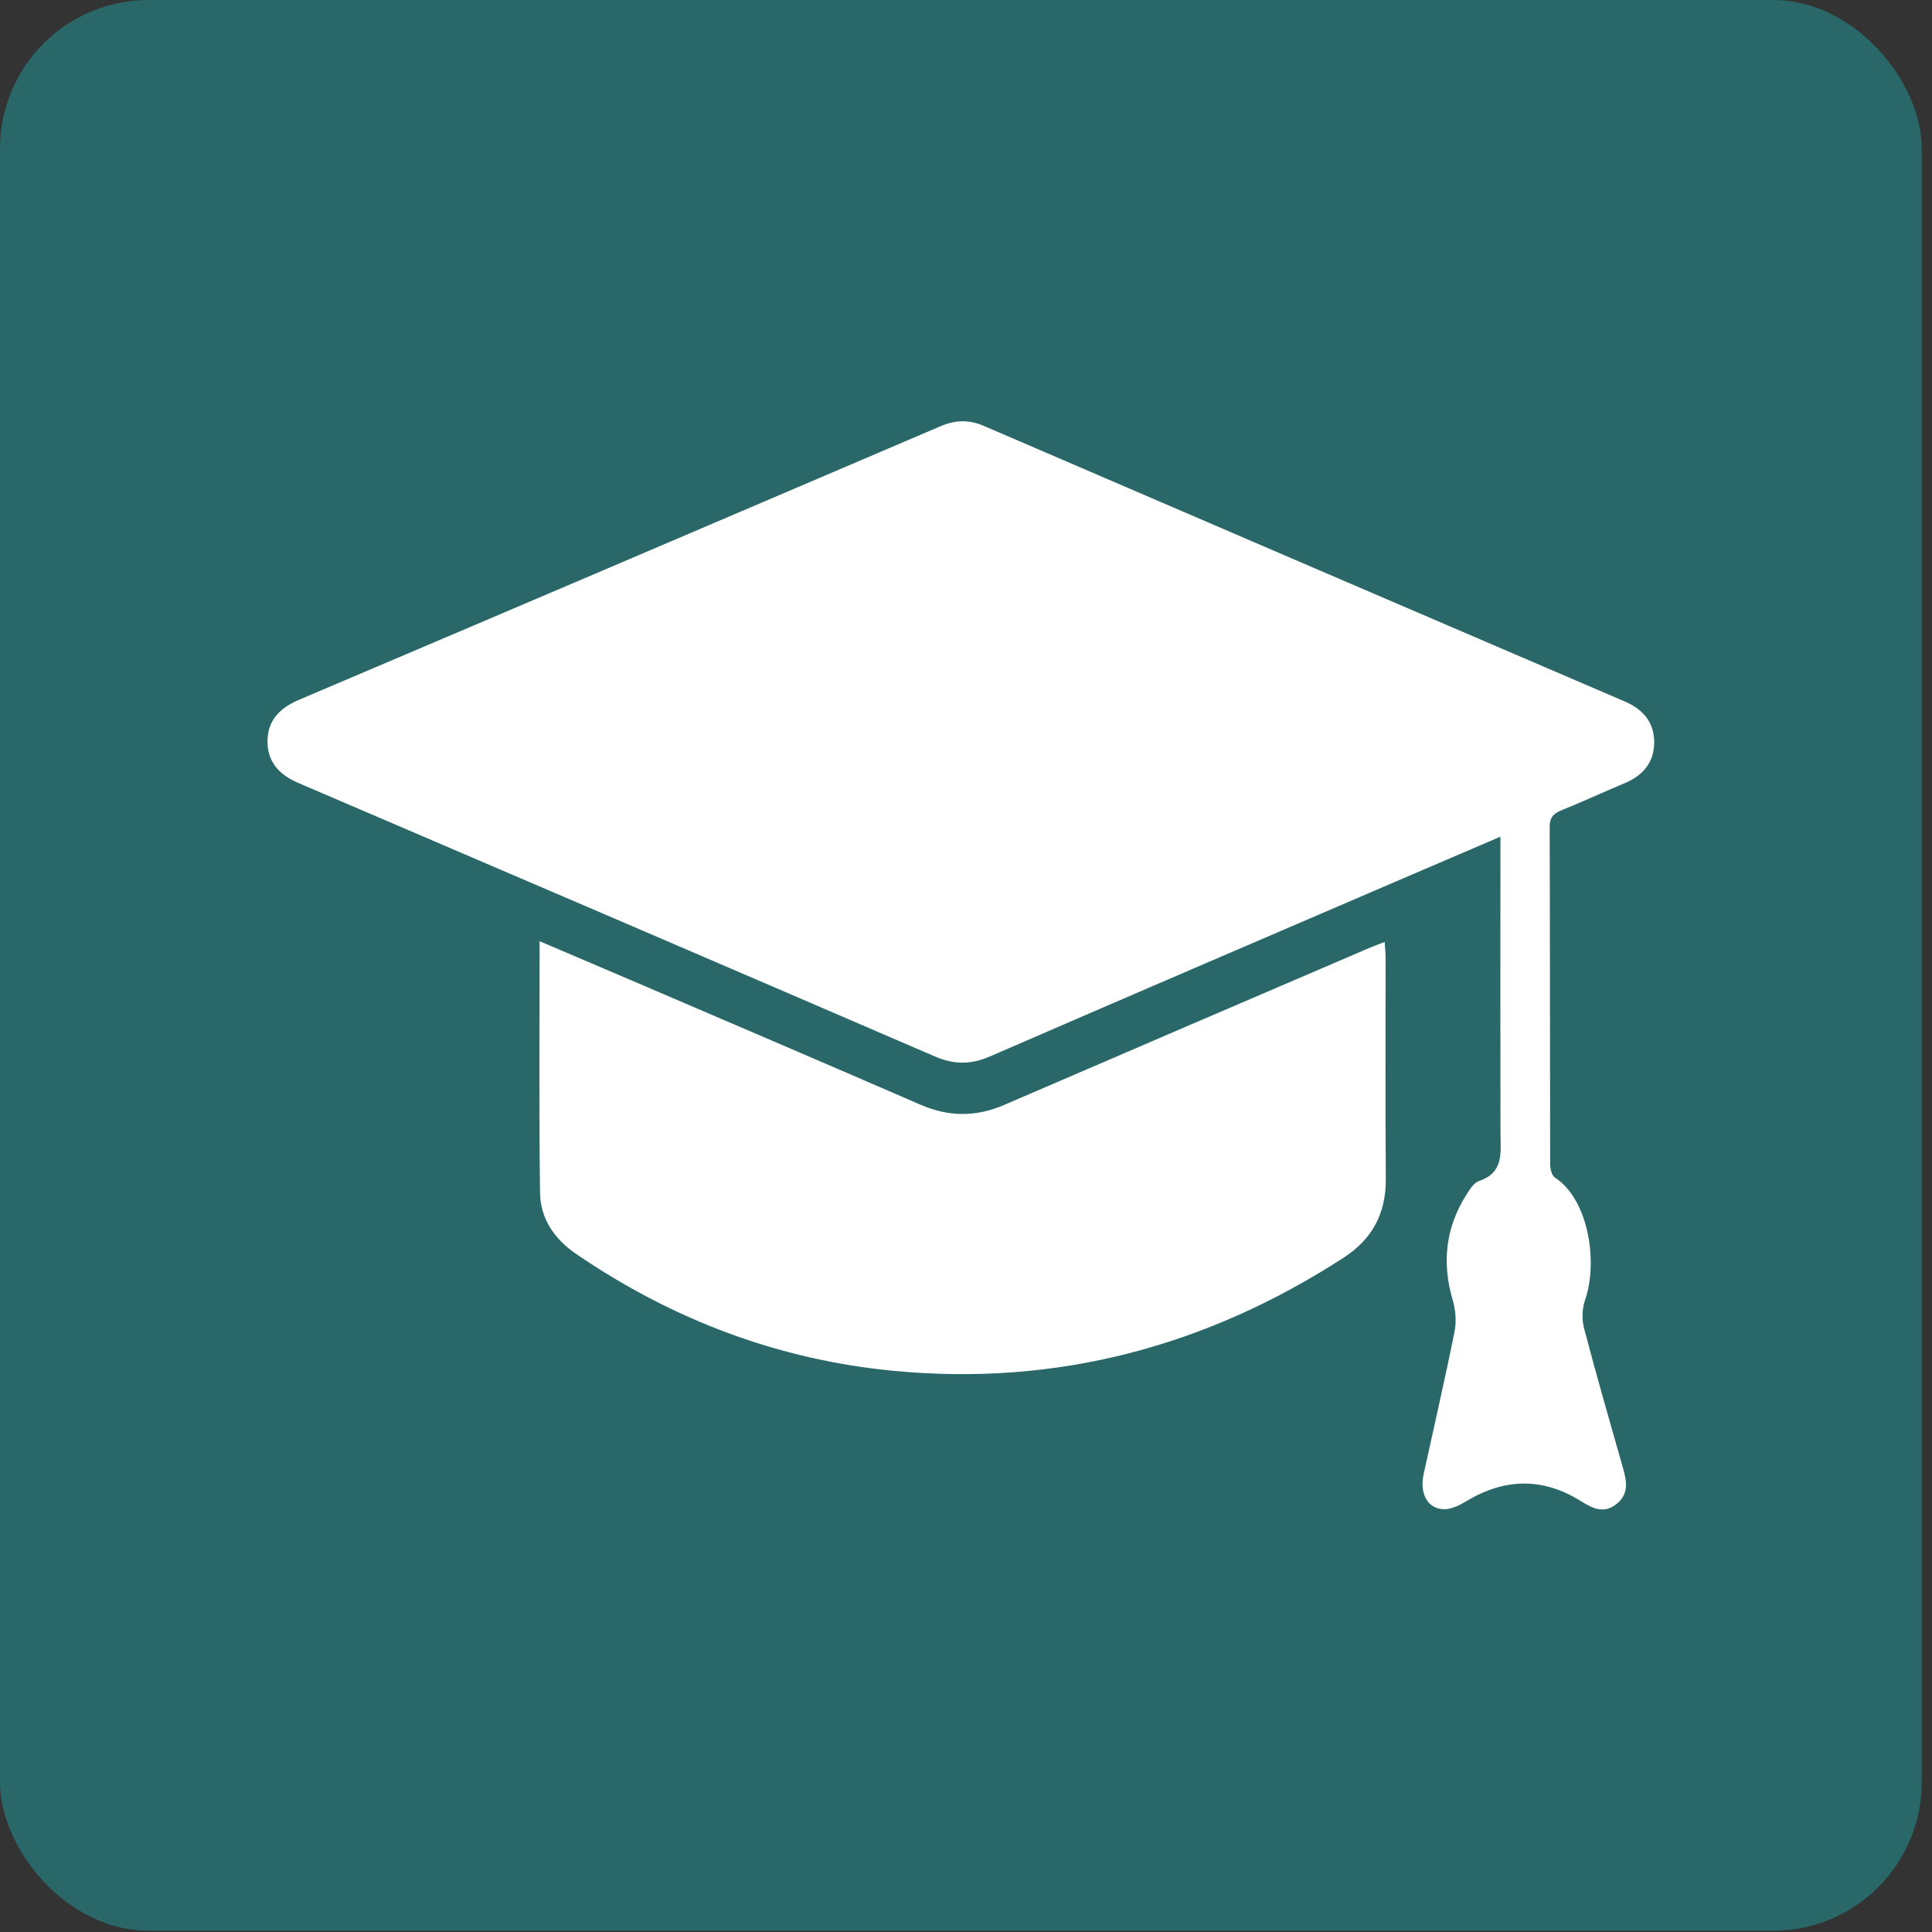
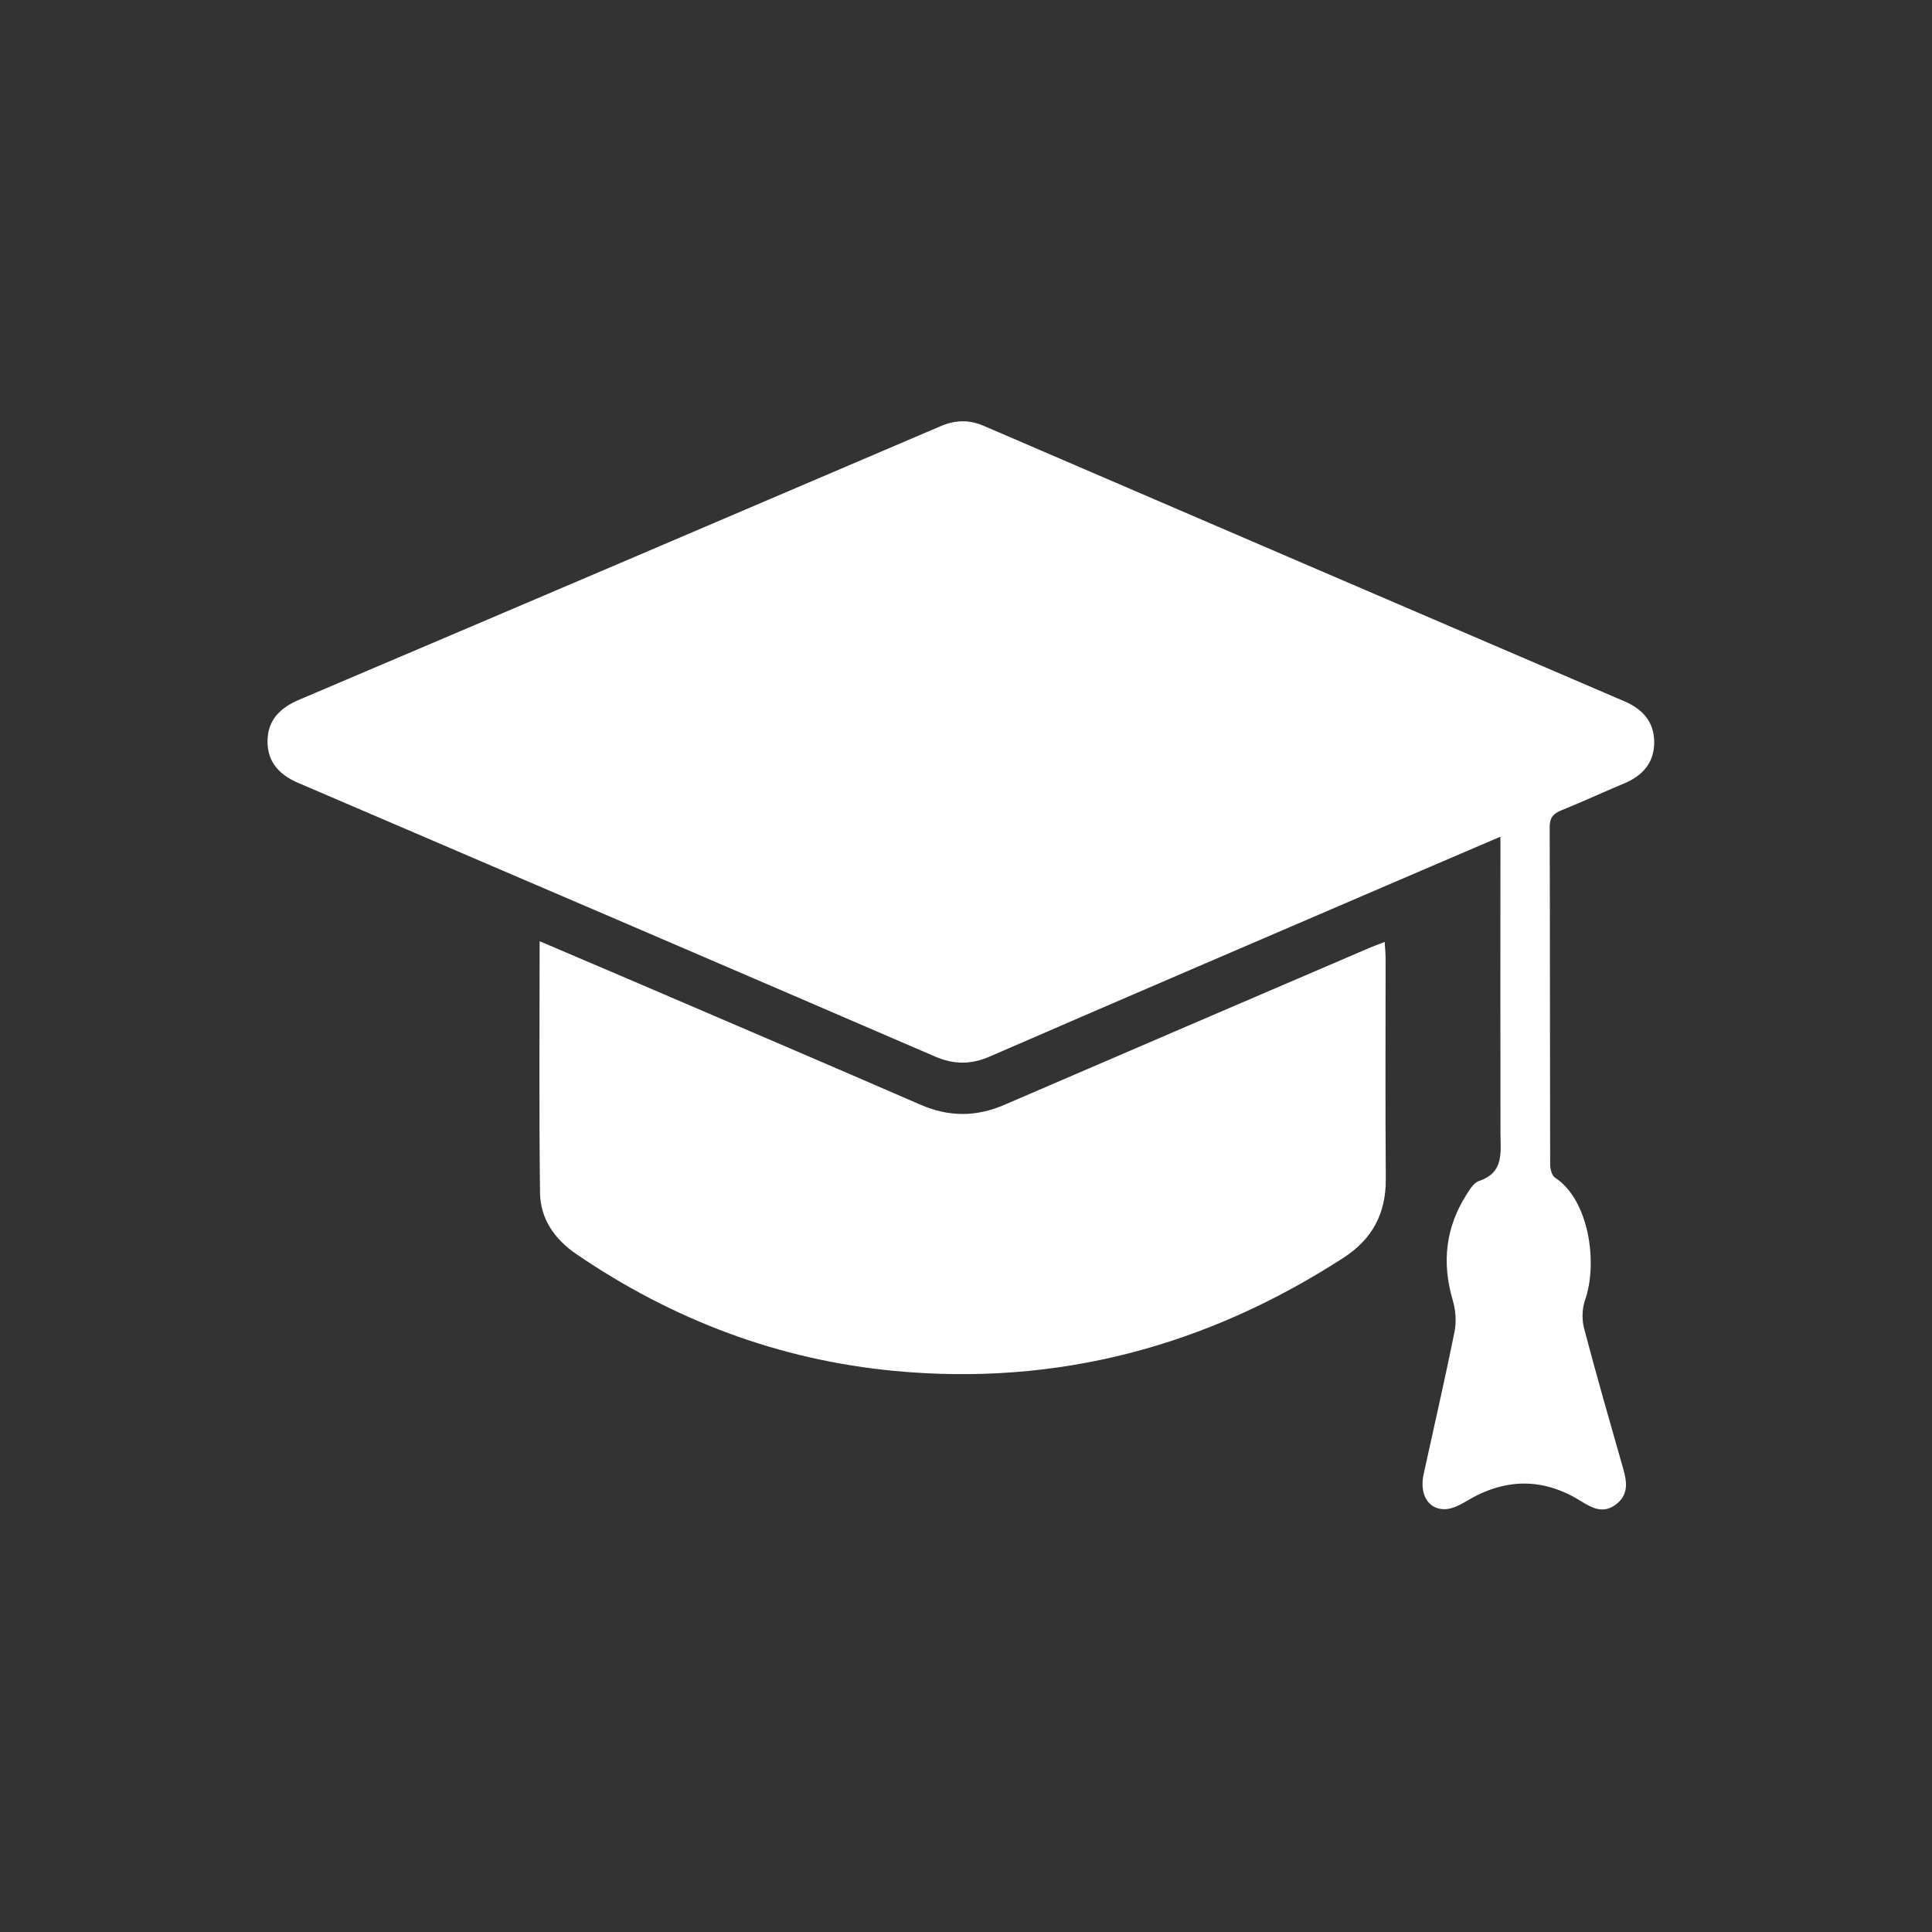
<svg xmlns="http://www.w3.org/2000/svg" width="65" height="65" viewBox="0 0 65 65" fill="none">
  <rect x="0" y="0" width="65" height="65" fill="#333333" stroke="none" />
-   <rect width="64.654" height="64.958" rx="5" fill="#296768" />
  <path d="M50.478 28.15C49.248 28.678 48.099 29.168 46.954 29.661C42.402 31.619 37.847 33.57 33.303 35.544C32.664 35.822 32.092 35.819 31.454 35.544C24.317 32.464 17.175 29.399 10.031 26.339C9.411 26.072 9.006 25.655 9 24.961C8.994 24.24 9.413 23.82 10.055 23.546C17.256 20.486 24.451 17.416 31.645 14.339C32.142 14.127 32.597 14.113 33.098 14.328C40.283 17.425 47.471 20.512 54.661 23.599C55.258 23.855 55.647 24.28 55.654 24.954C55.66 25.651 55.273 26.094 54.65 26.354C53.944 26.649 53.25 26.972 52.541 27.258C52.27 27.368 52.137 27.495 52.137 27.826C52.15 31.606 52.144 35.387 52.153 39.168C52.153 39.322 52.208 39.55 52.316 39.62C53.456 40.36 53.767 42.48 53.329 43.733C53.229 44.02 53.215 44.39 53.293 44.685C53.709 46.269 54.163 47.844 54.612 49.418C54.742 49.87 54.791 50.295 54.367 50.615C53.94 50.939 53.57 50.741 53.174 50.496C51.901 49.704 50.619 49.731 49.335 50.505C49.107 50.642 48.827 50.783 48.577 50.776C48.027 50.761 47.754 50.248 47.897 49.594C48.247 47.992 48.616 46.395 48.939 44.788C49.005 44.452 48.971 44.064 48.873 43.733C48.503 42.47 48.637 41.292 49.341 40.187C49.452 40.012 49.59 39.788 49.763 39.731C50.608 39.451 50.484 38.769 50.482 38.111C50.475 35.019 50.48 31.928 50.48 28.835V28.147L50.478 28.15Z" fill="white" />
  <path d="M18.155 31.666C19.271 32.142 20.307 32.582 21.341 33.025C24.552 34.403 27.765 35.775 30.97 37.167C31.922 37.581 32.84 37.582 33.791 37.171C37.877 35.407 41.966 33.654 46.056 31.898C46.212 31.831 46.372 31.773 46.586 31.691C46.599 31.906 46.617 32.072 46.617 32.239C46.618 34.712 46.604 37.185 46.624 39.658C46.633 40.825 46.169 41.688 45.208 42.311C40.588 45.306 35.553 46.64 30.091 46.123C26.202 45.755 22.634 44.407 19.388 42.191C18.67 41.7 18.181 41.016 18.169 40.136C18.133 37.347 18.155 34.557 18.155 31.664V31.666Z" fill="white" />
</svg>